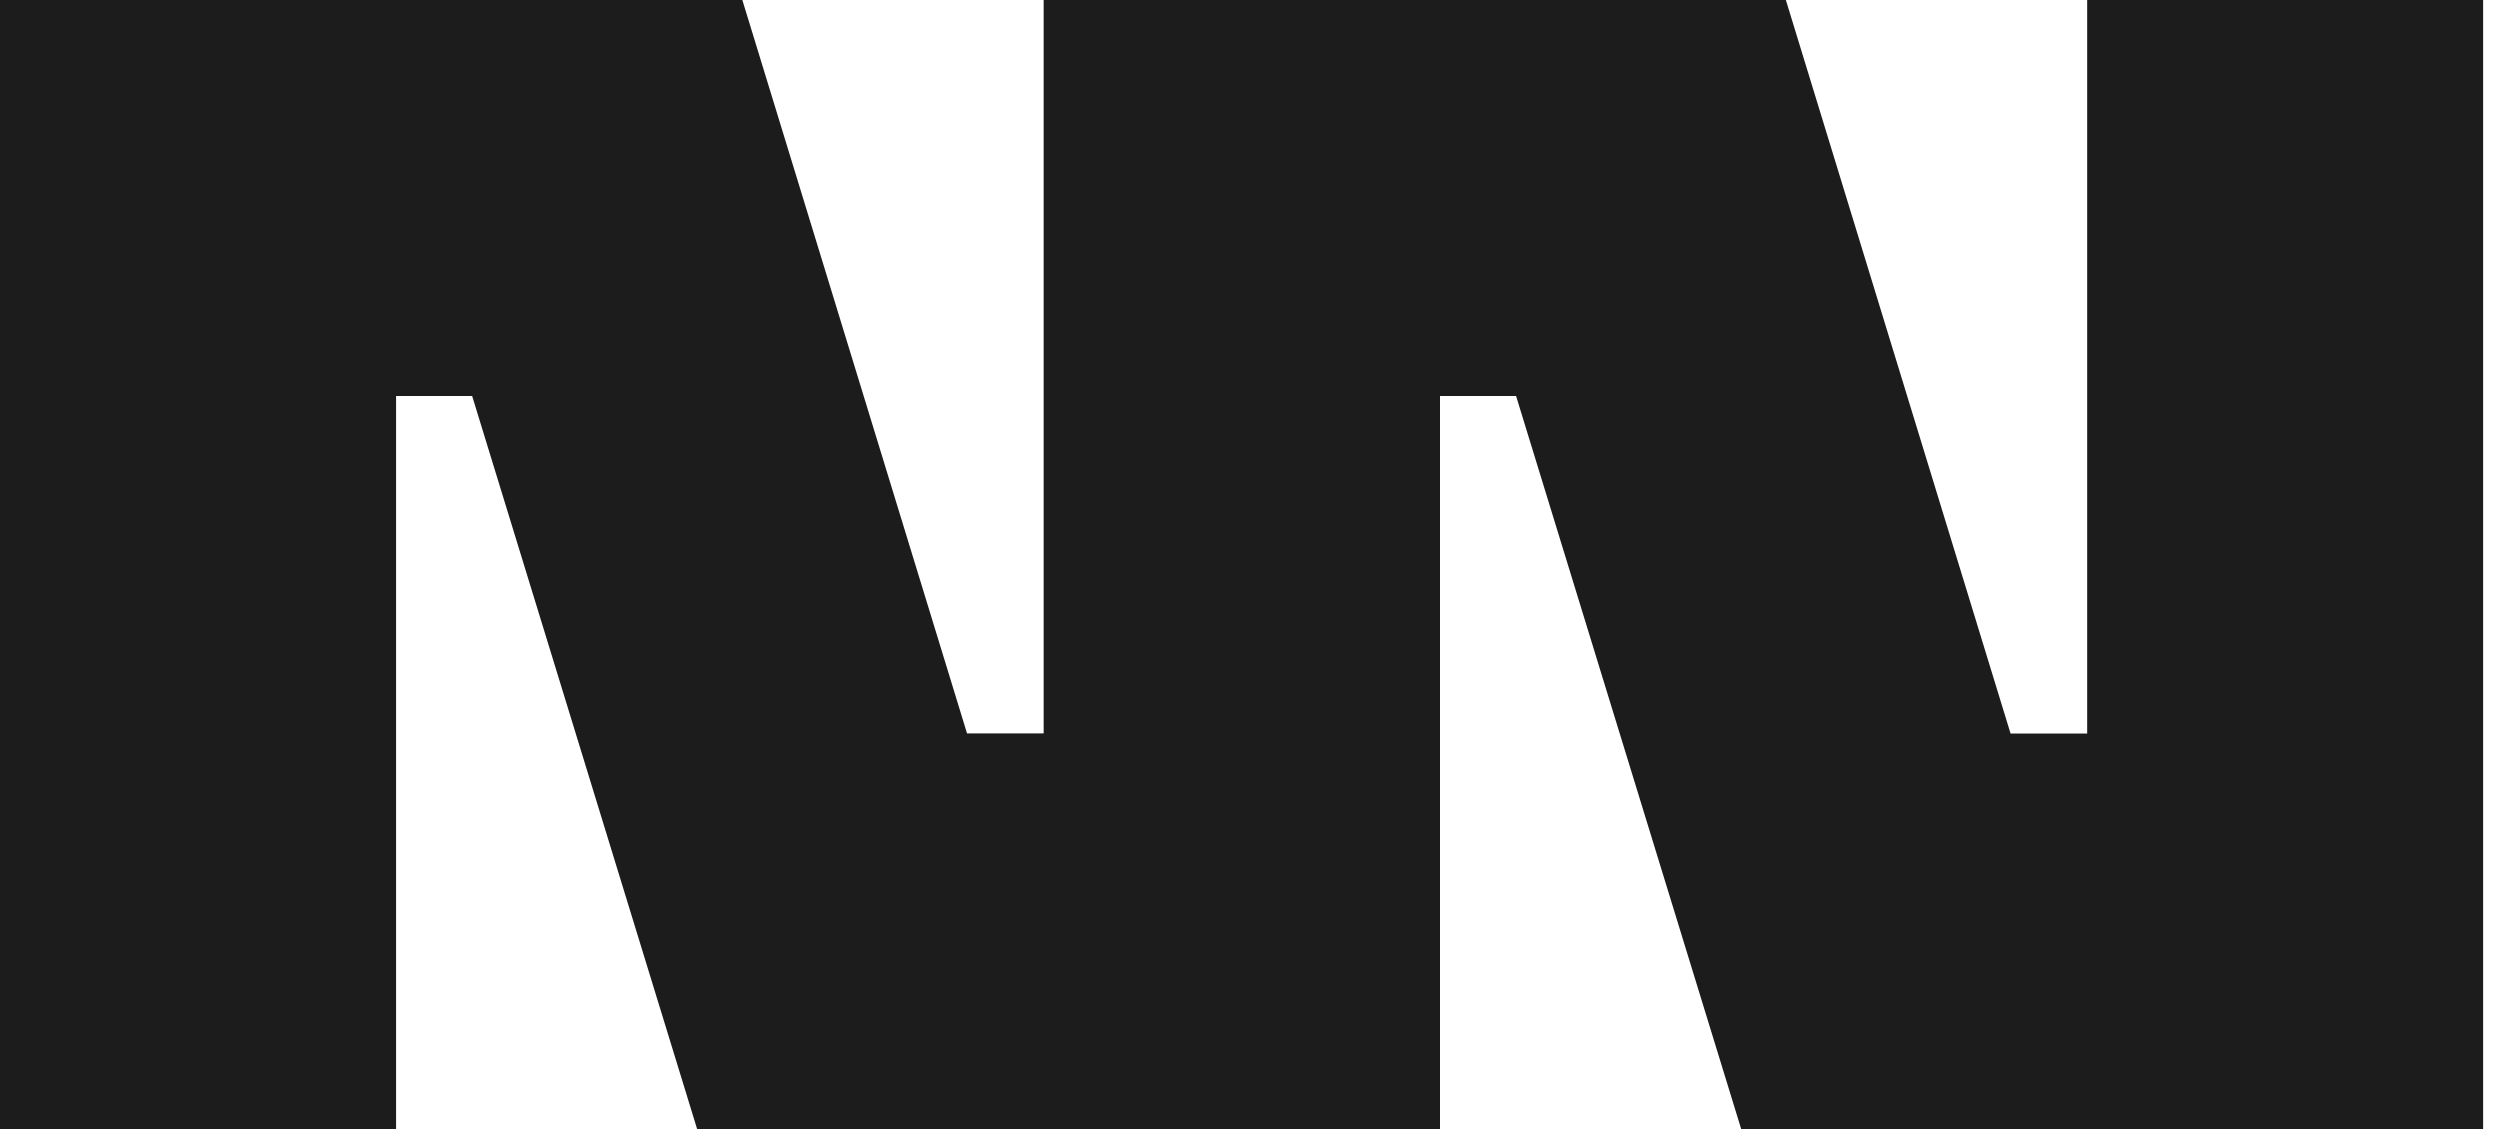
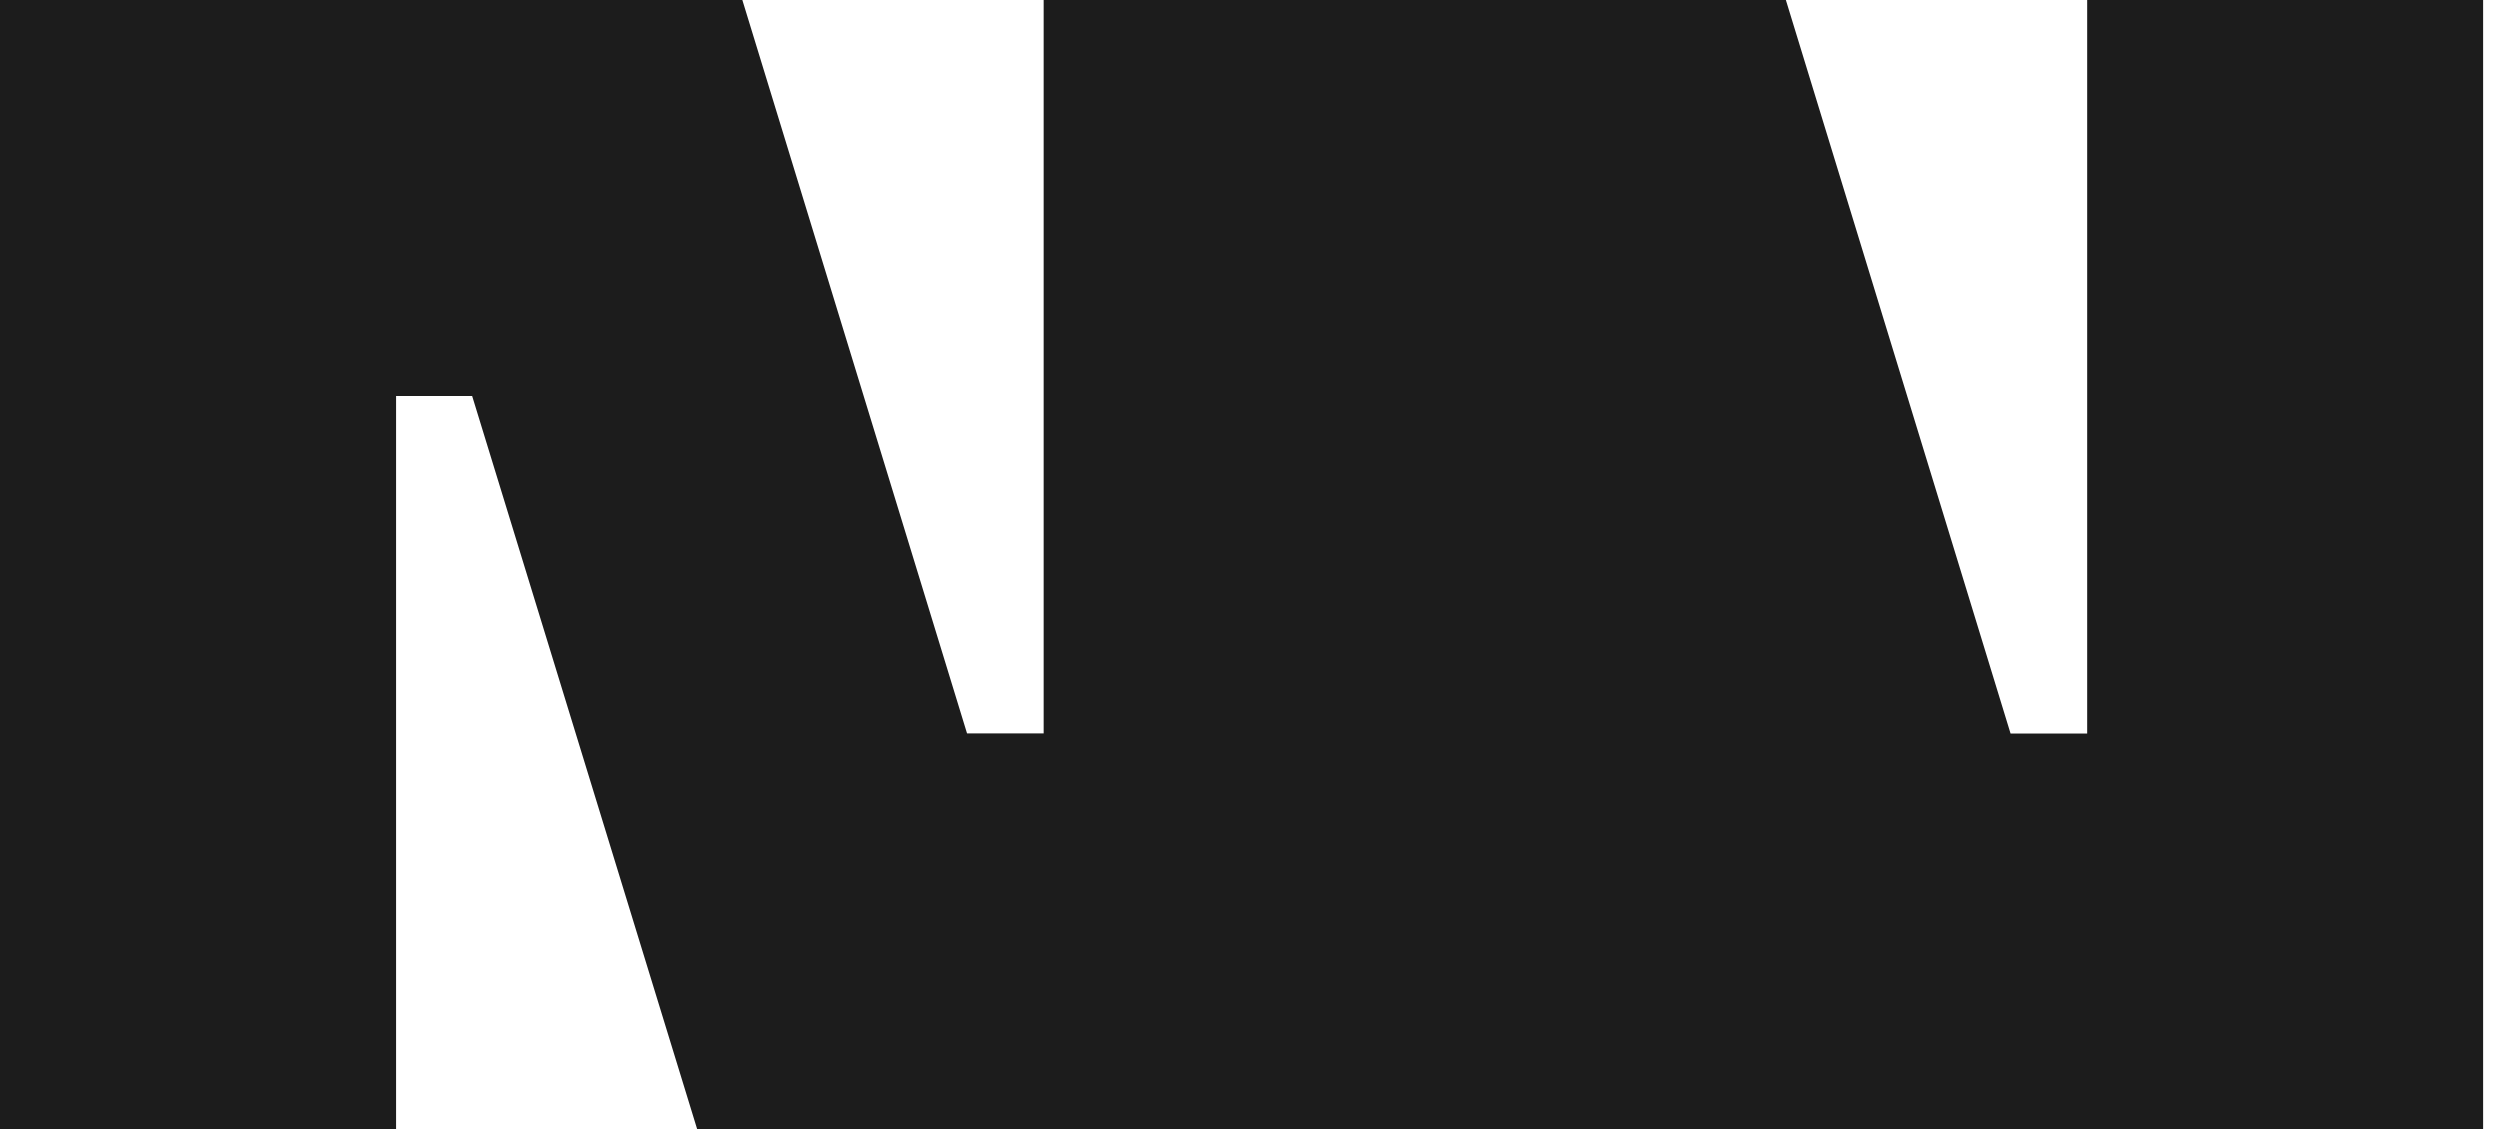
<svg xmlns="http://www.w3.org/2000/svg" width="93" height="42" viewBox="0 0 93 42" fill="none">
-   <path d="M77.643 0V27.288H74.793L66.434 0H38.824V27.283H35.974L27.615 0H0V42H14.734V14.732H17.564L25.933 42H53.568V14.732H56.398L64.772 42H92.372V0H77.643Z" fill="#1c1c1c" />
+   <path d="M77.643 0V27.288H74.793L66.434 0H38.824V27.283H35.974L27.615 0H0V42H14.734V14.732H17.564L25.933 42H53.568H56.398L64.772 42H92.372V0H77.643Z" fill="#1c1c1c" />
</svg>